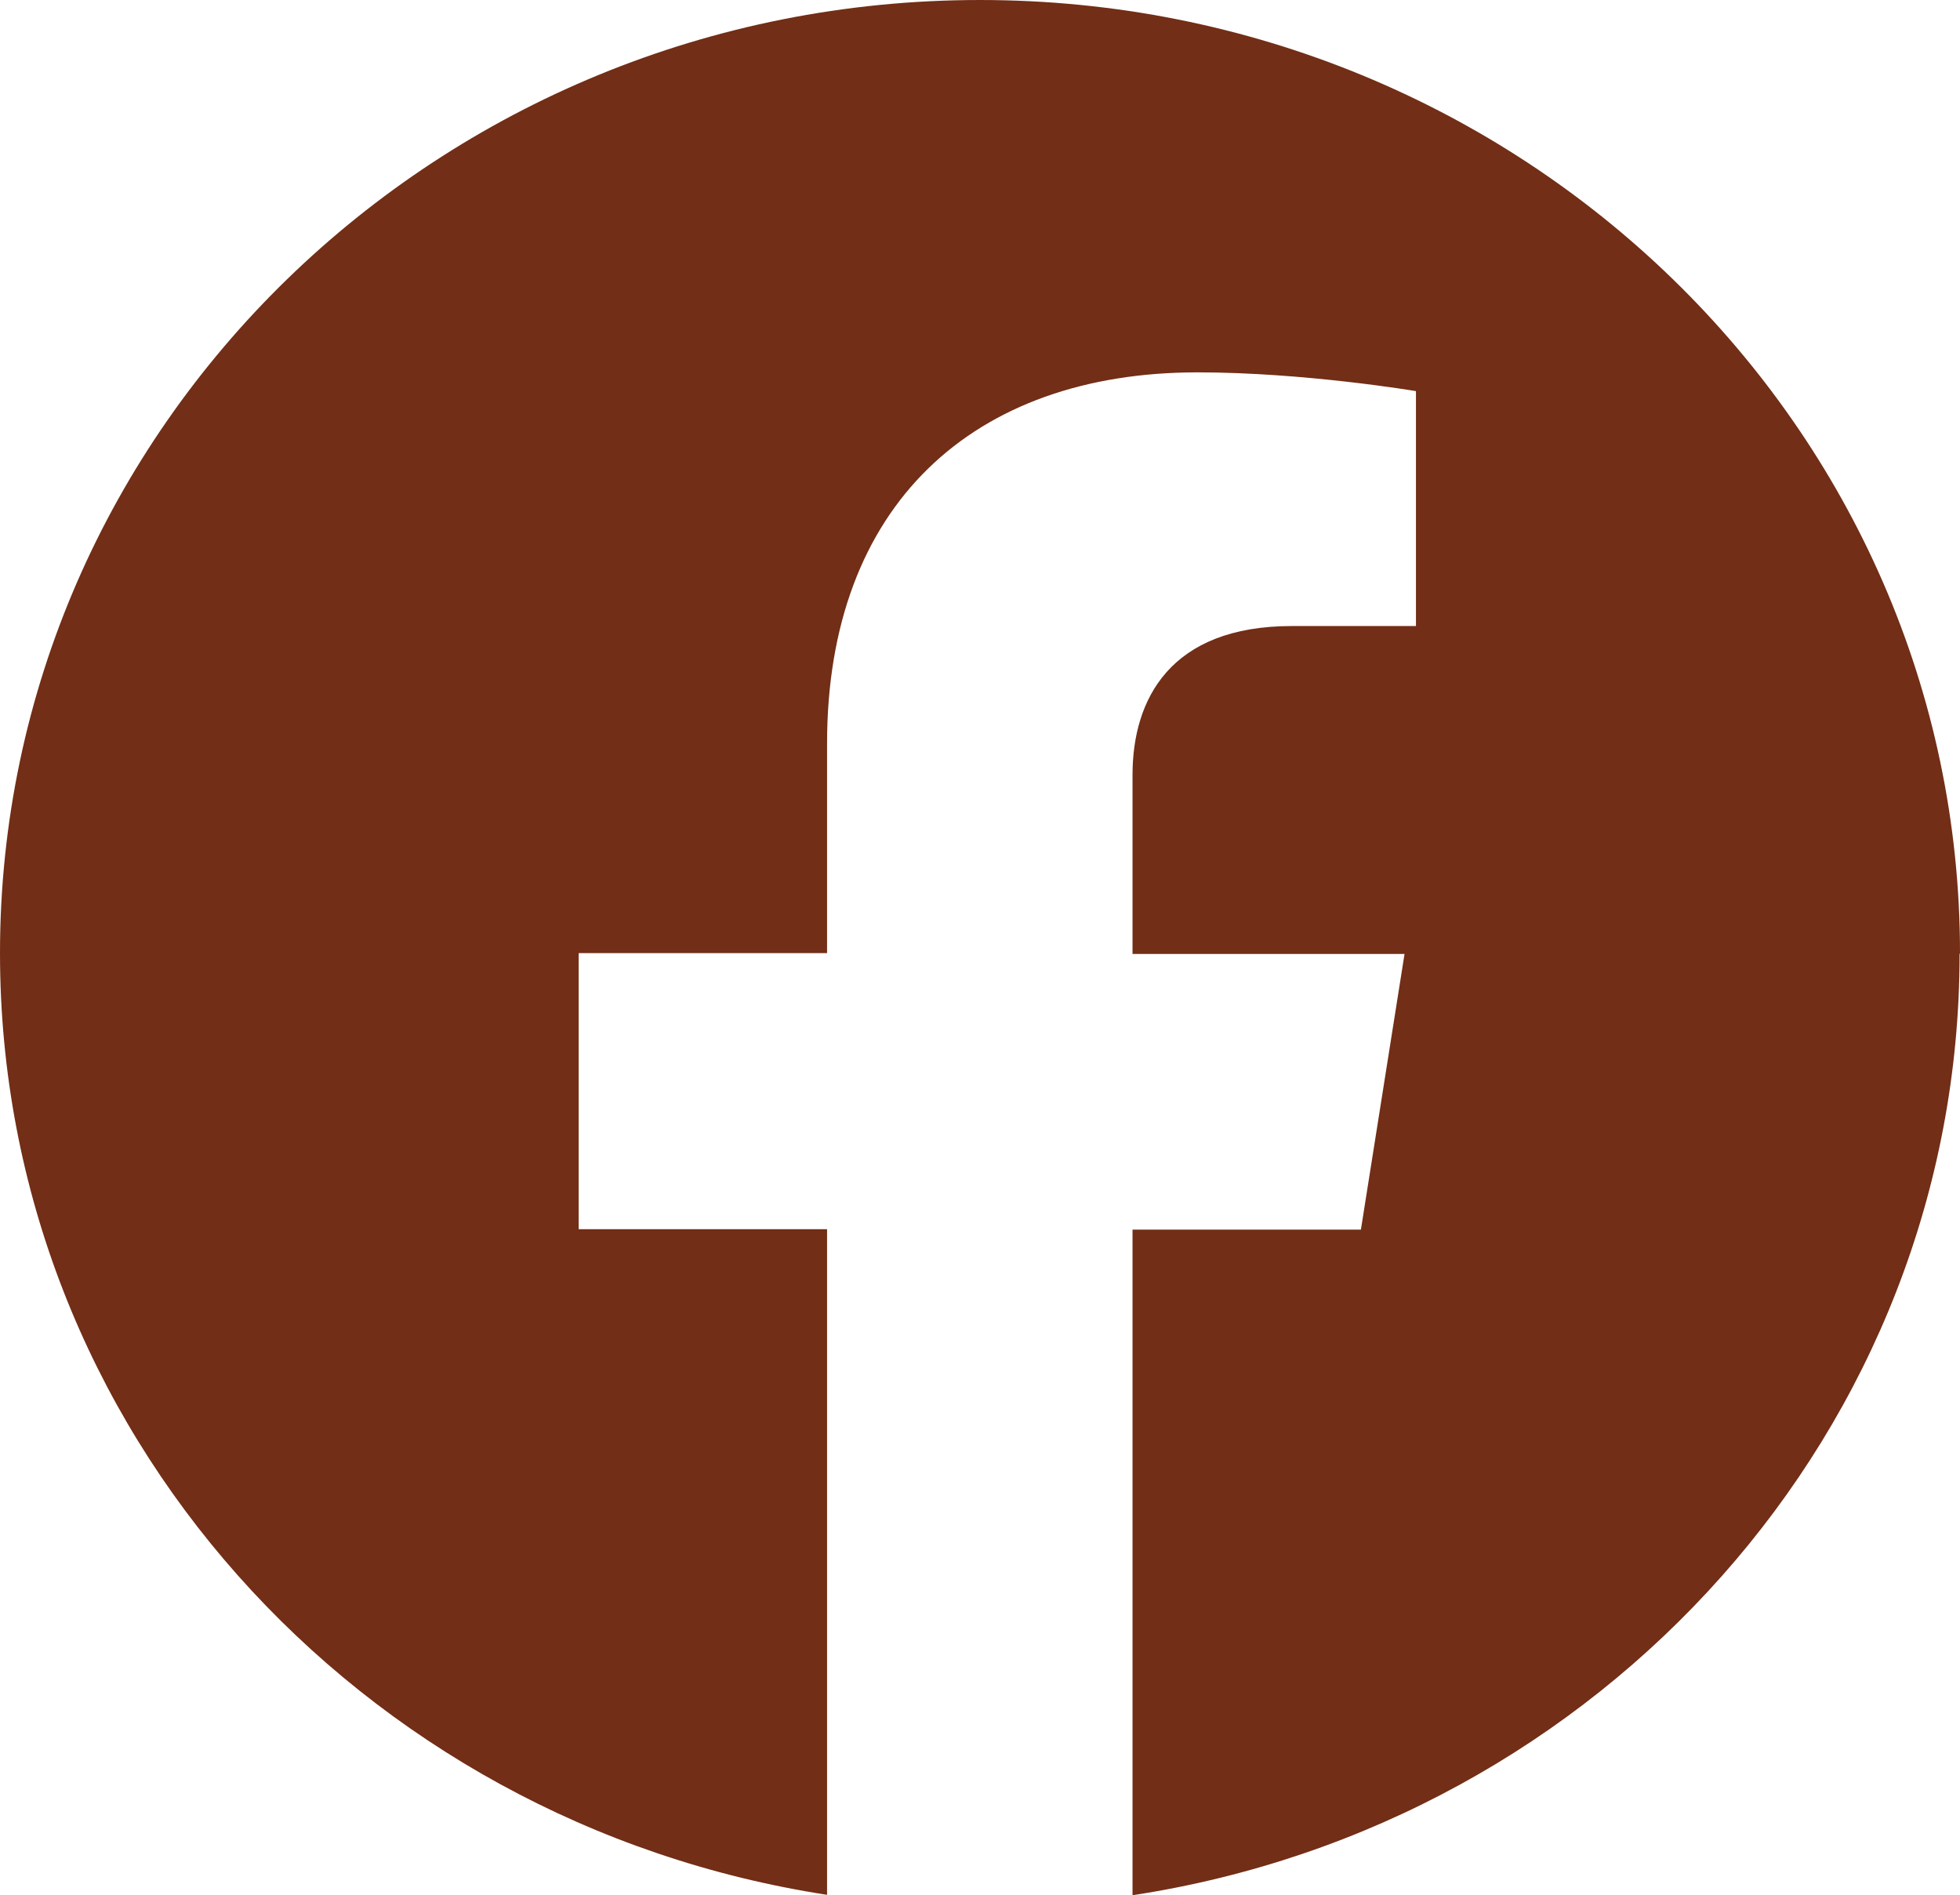
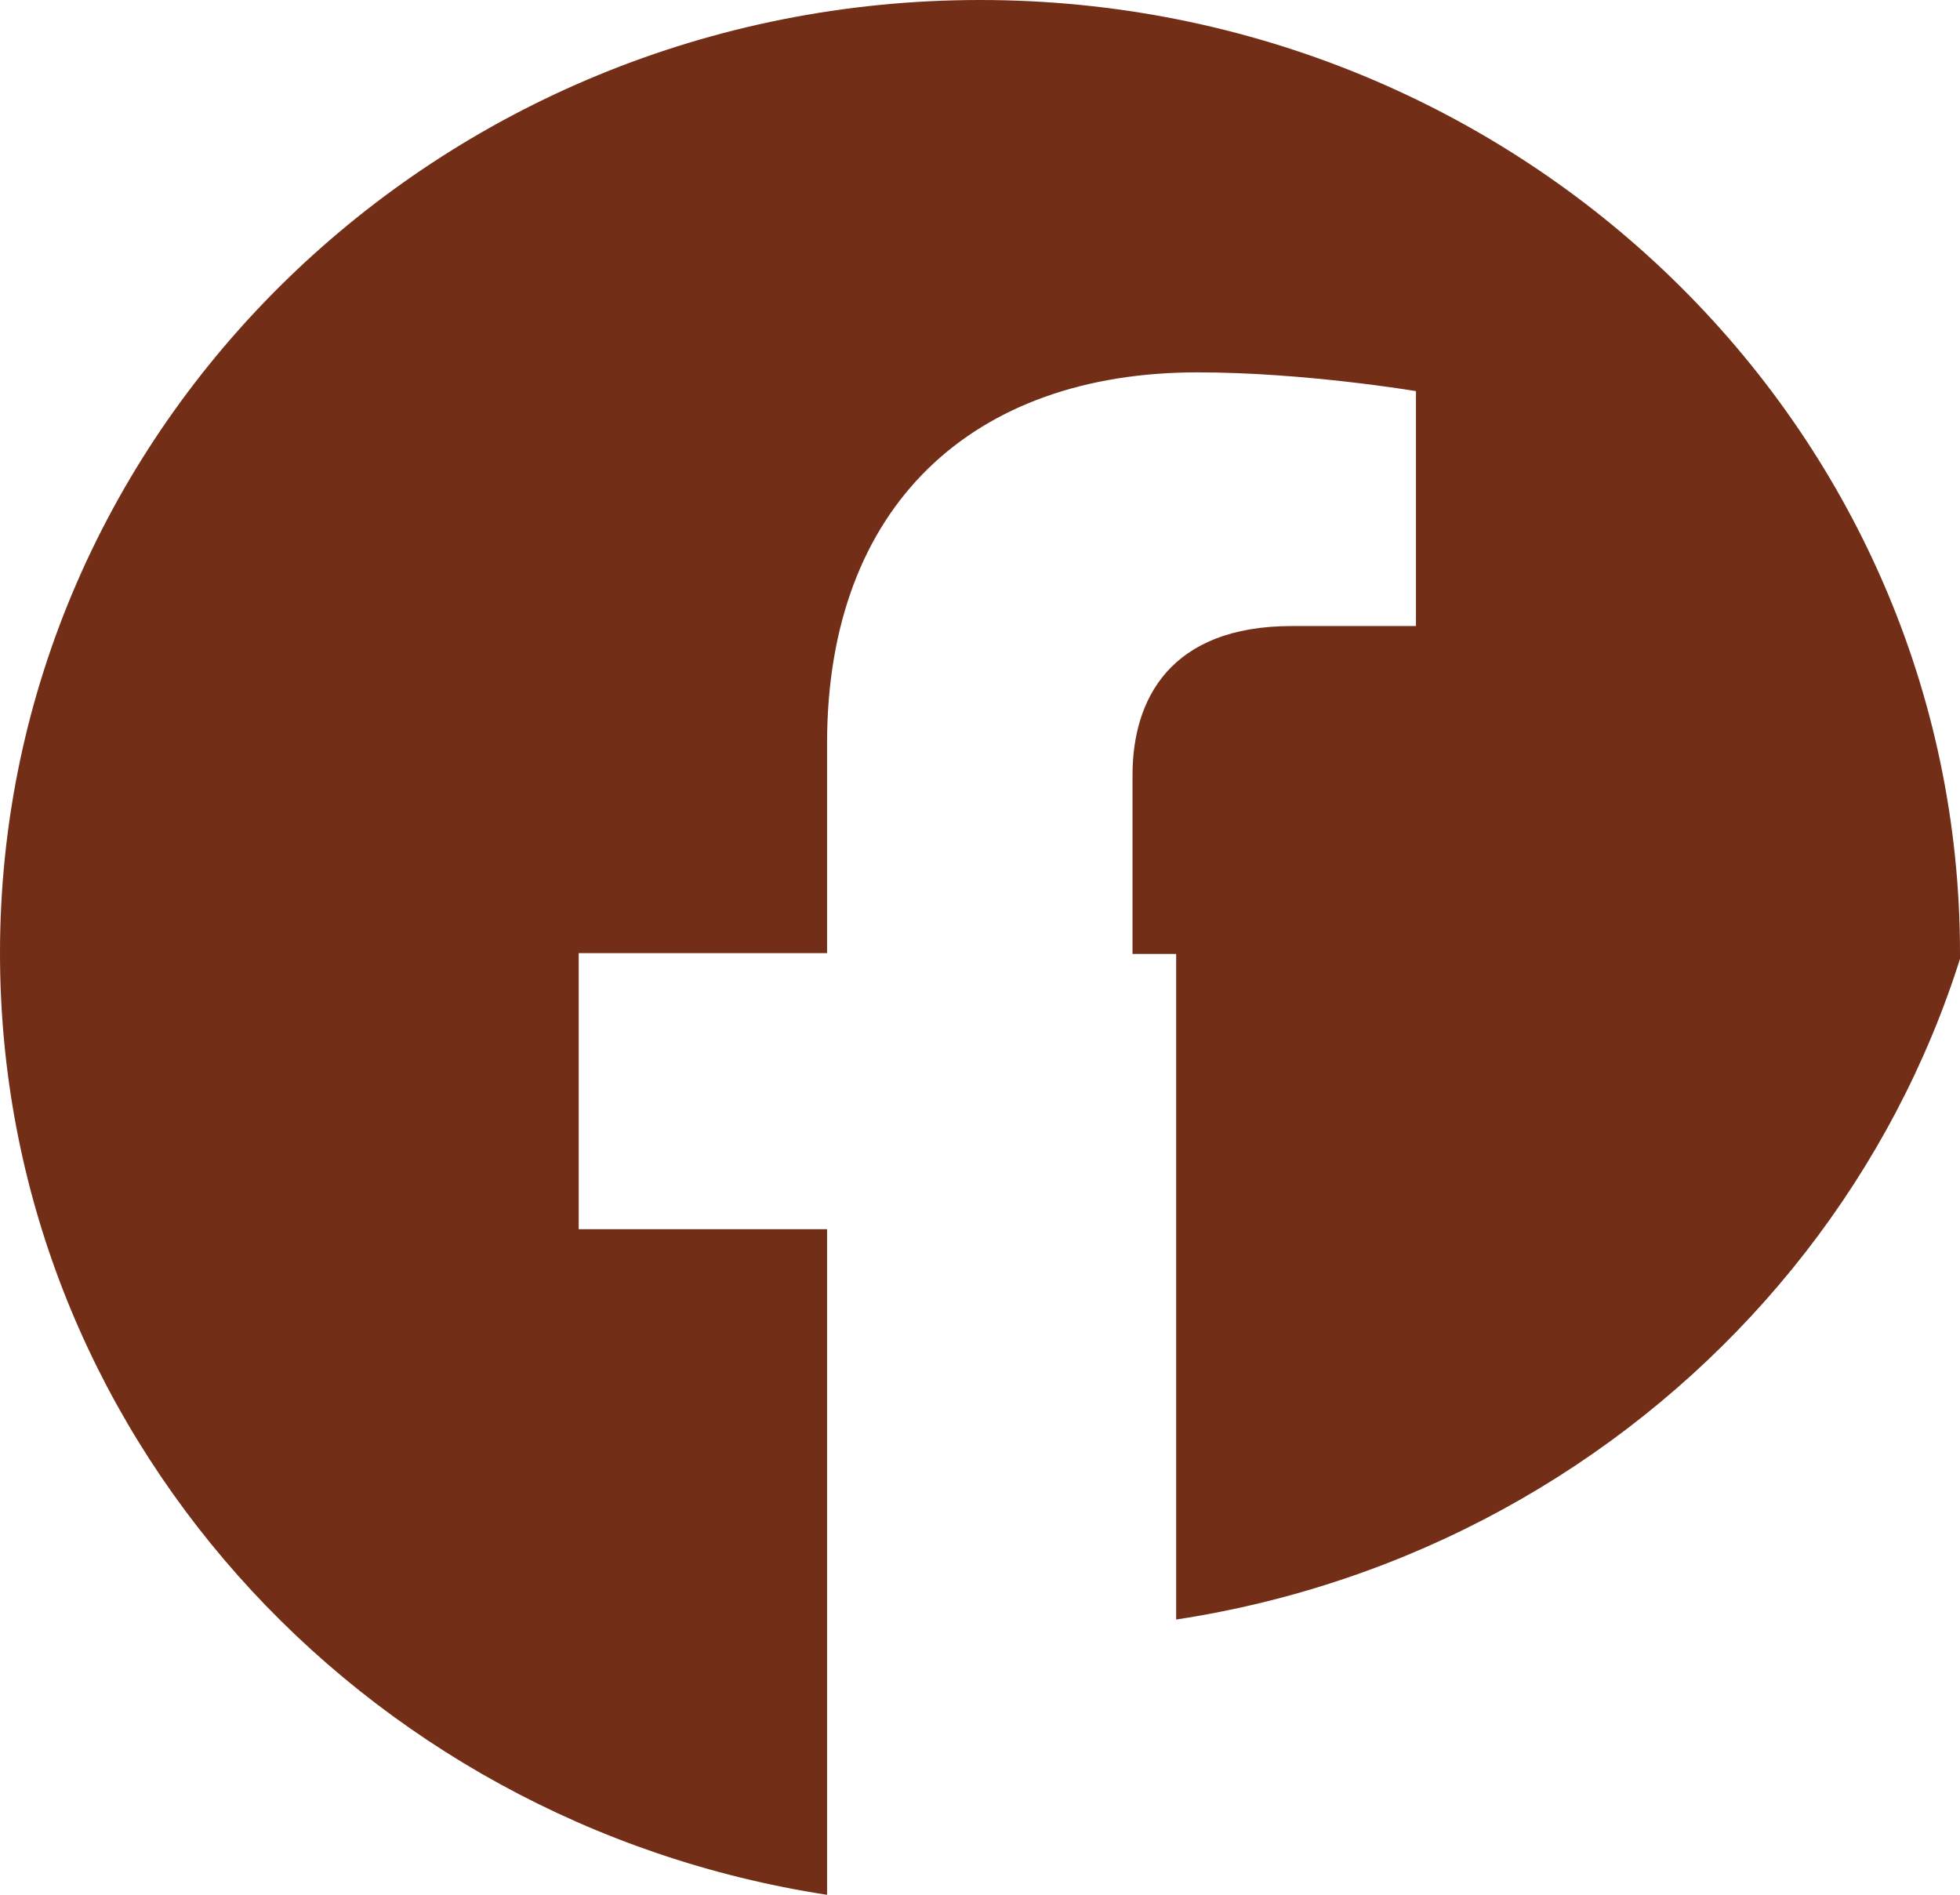
<svg xmlns="http://www.w3.org/2000/svg" id="b" width="48.06" height="46.47" viewBox="0 0 48.06 46.47">
  <defs>
    <style>.d{fill:#722e16;fill-rule:evenodd;}</style>
  </defs>
  <g id="c">
-     <path class="d" d="M48.06,23.37C48.06,10.47,37.3,0,24.03,0S0,10.47,0,23.37c0,11.67,8.79,21.32,20.28,23.09v-16.32h-6.09v-6.77h6.09v-5.14c0-5.85,3.59-9.1,9.08-9.1,2.63,0,5.36.46,5.36.46v5.76h-3.04c-2.99,0-3.91,1.8-3.91,3.65v4.39h6.67l-1.07,6.76h-5.6v16.32c11.49-1.75,20.28-11.42,20.28-23.08h0l.02-.02Z" />
+     <path class="d" d="M48.06,23.37C48.06,10.47,37.3,0,24.03,0S0,10.47,0,23.37c0,11.67,8.79,21.32,20.28,23.09v-16.32h-6.09v-6.77h6.09v-5.14c0-5.85,3.59-9.1,9.08-9.1,2.63,0,5.36.46,5.36.46v5.76h-3.04c-2.99,0-3.91,1.8-3.91,3.65v4.39h6.67h-5.6v16.32c11.49-1.75,20.28-11.42,20.28-23.08h0l.02-.02Z" />
  </g>
</svg>